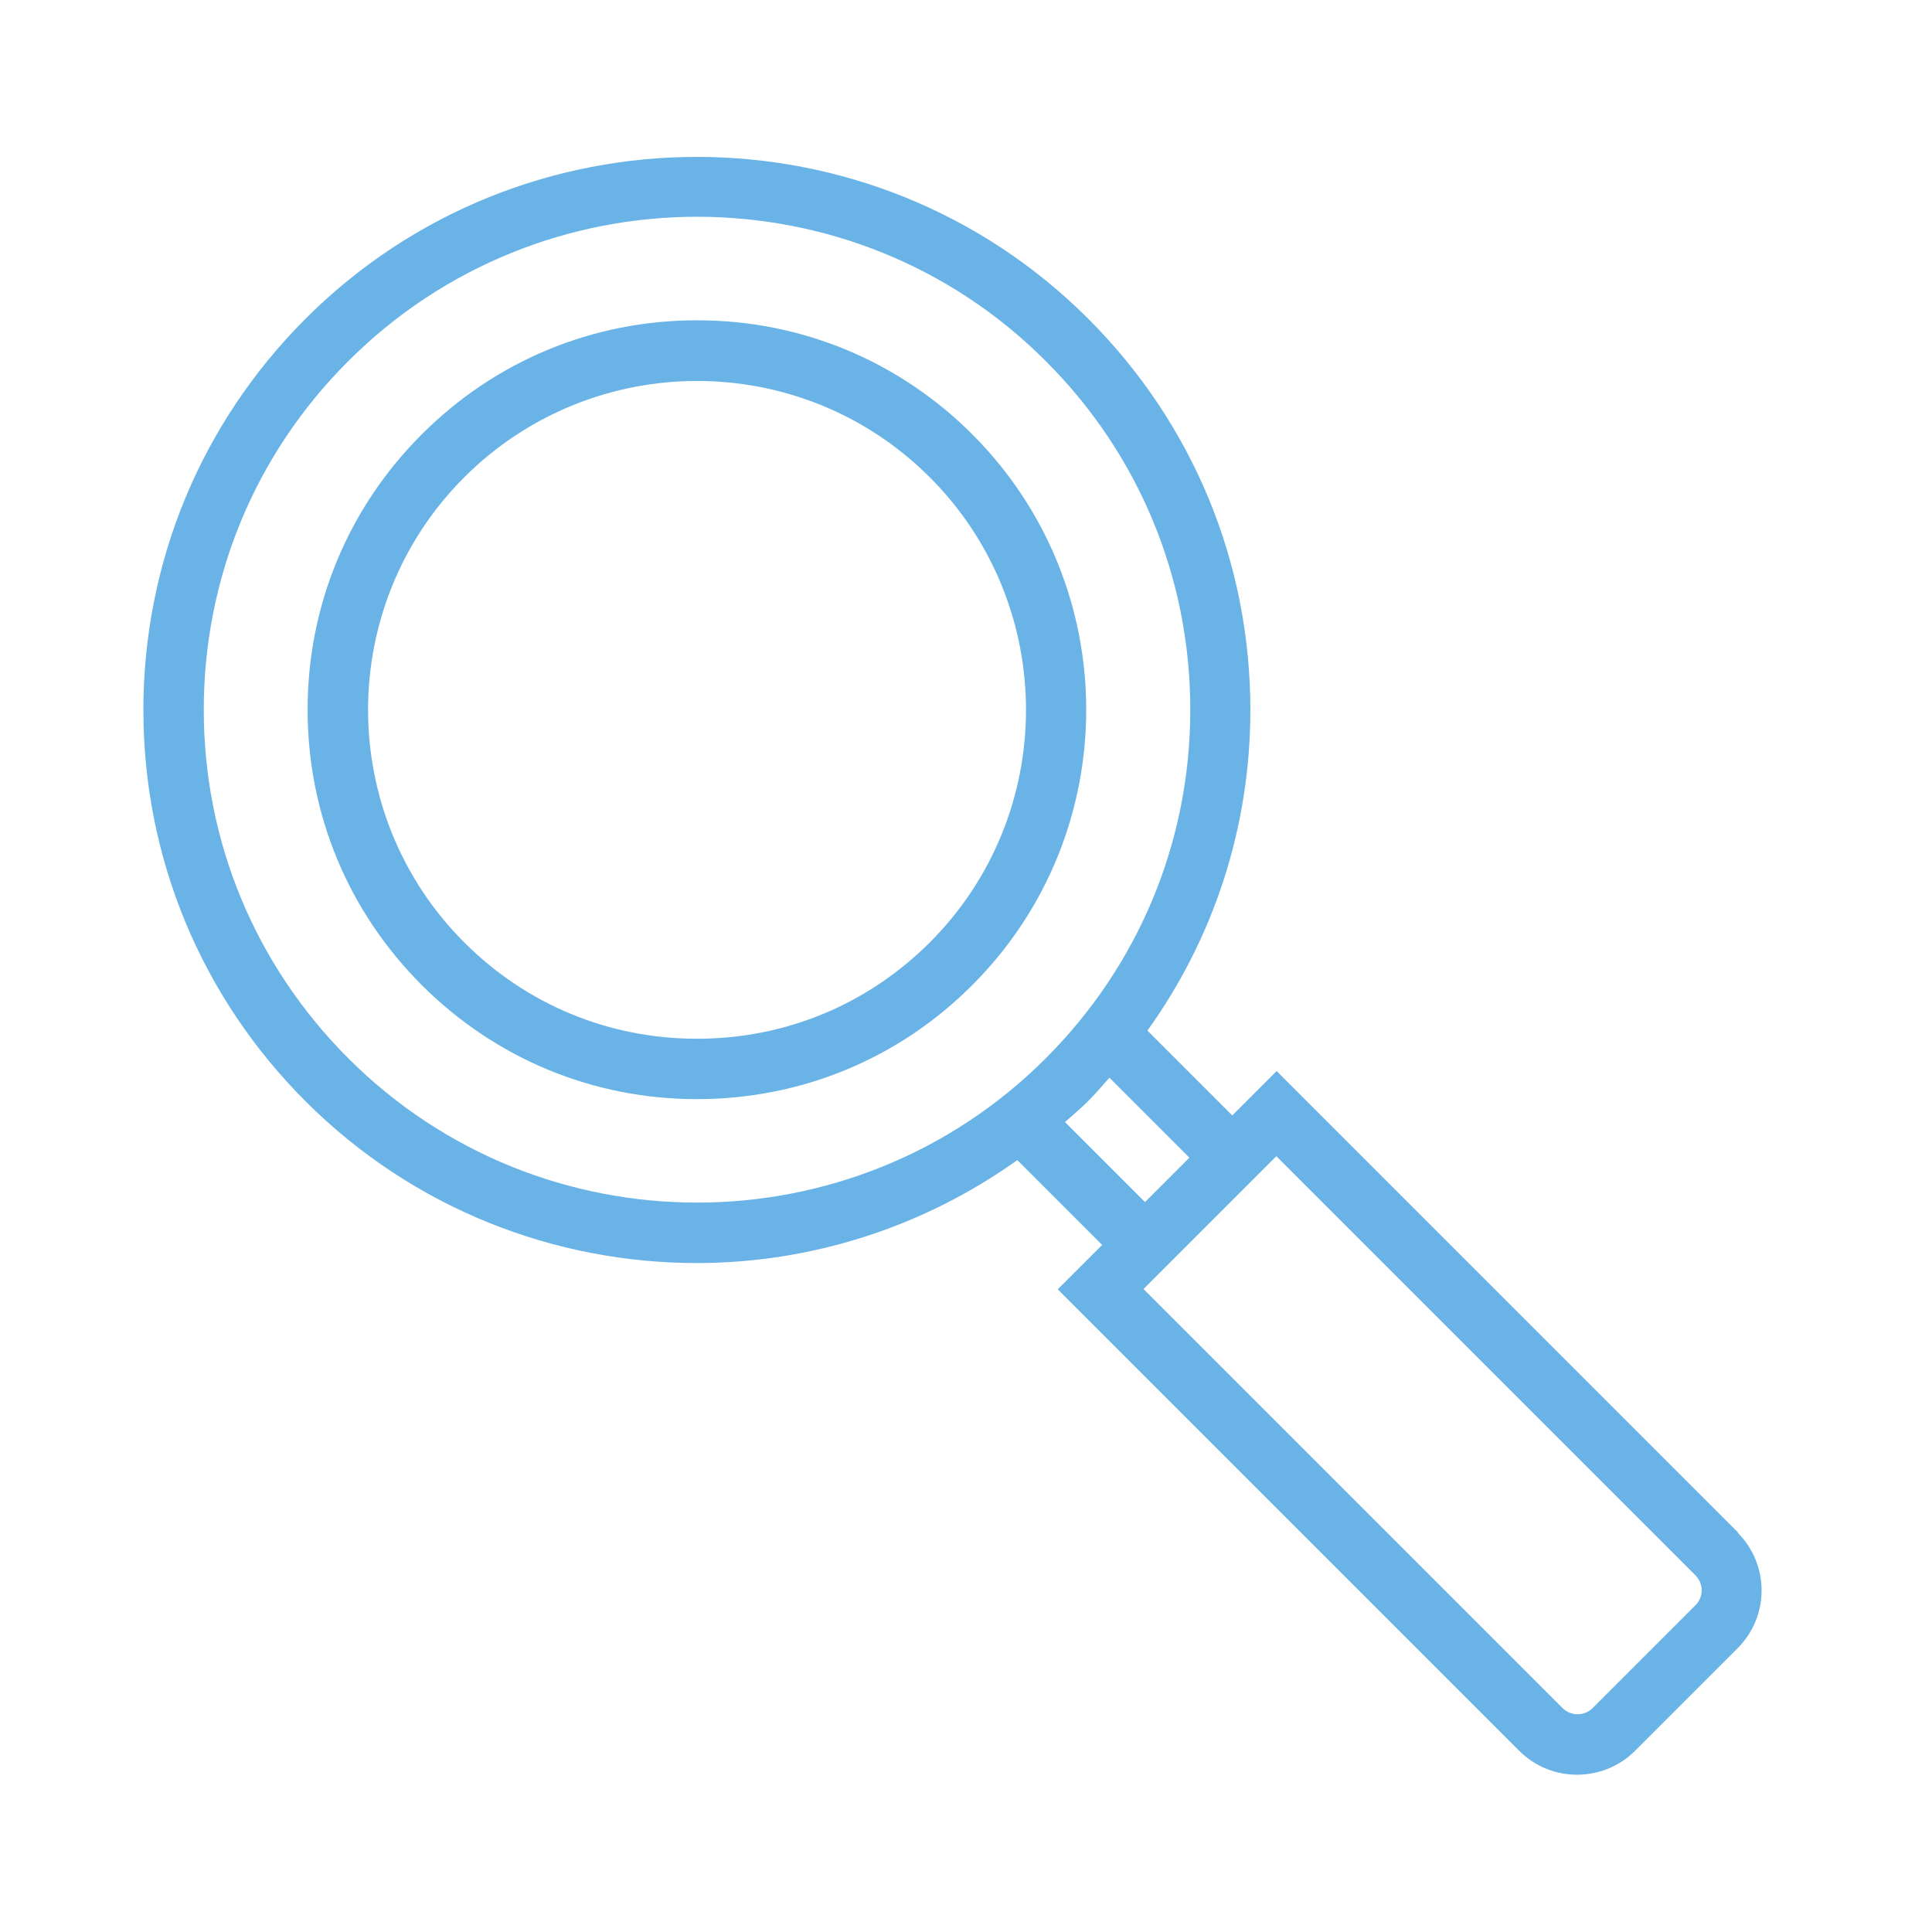
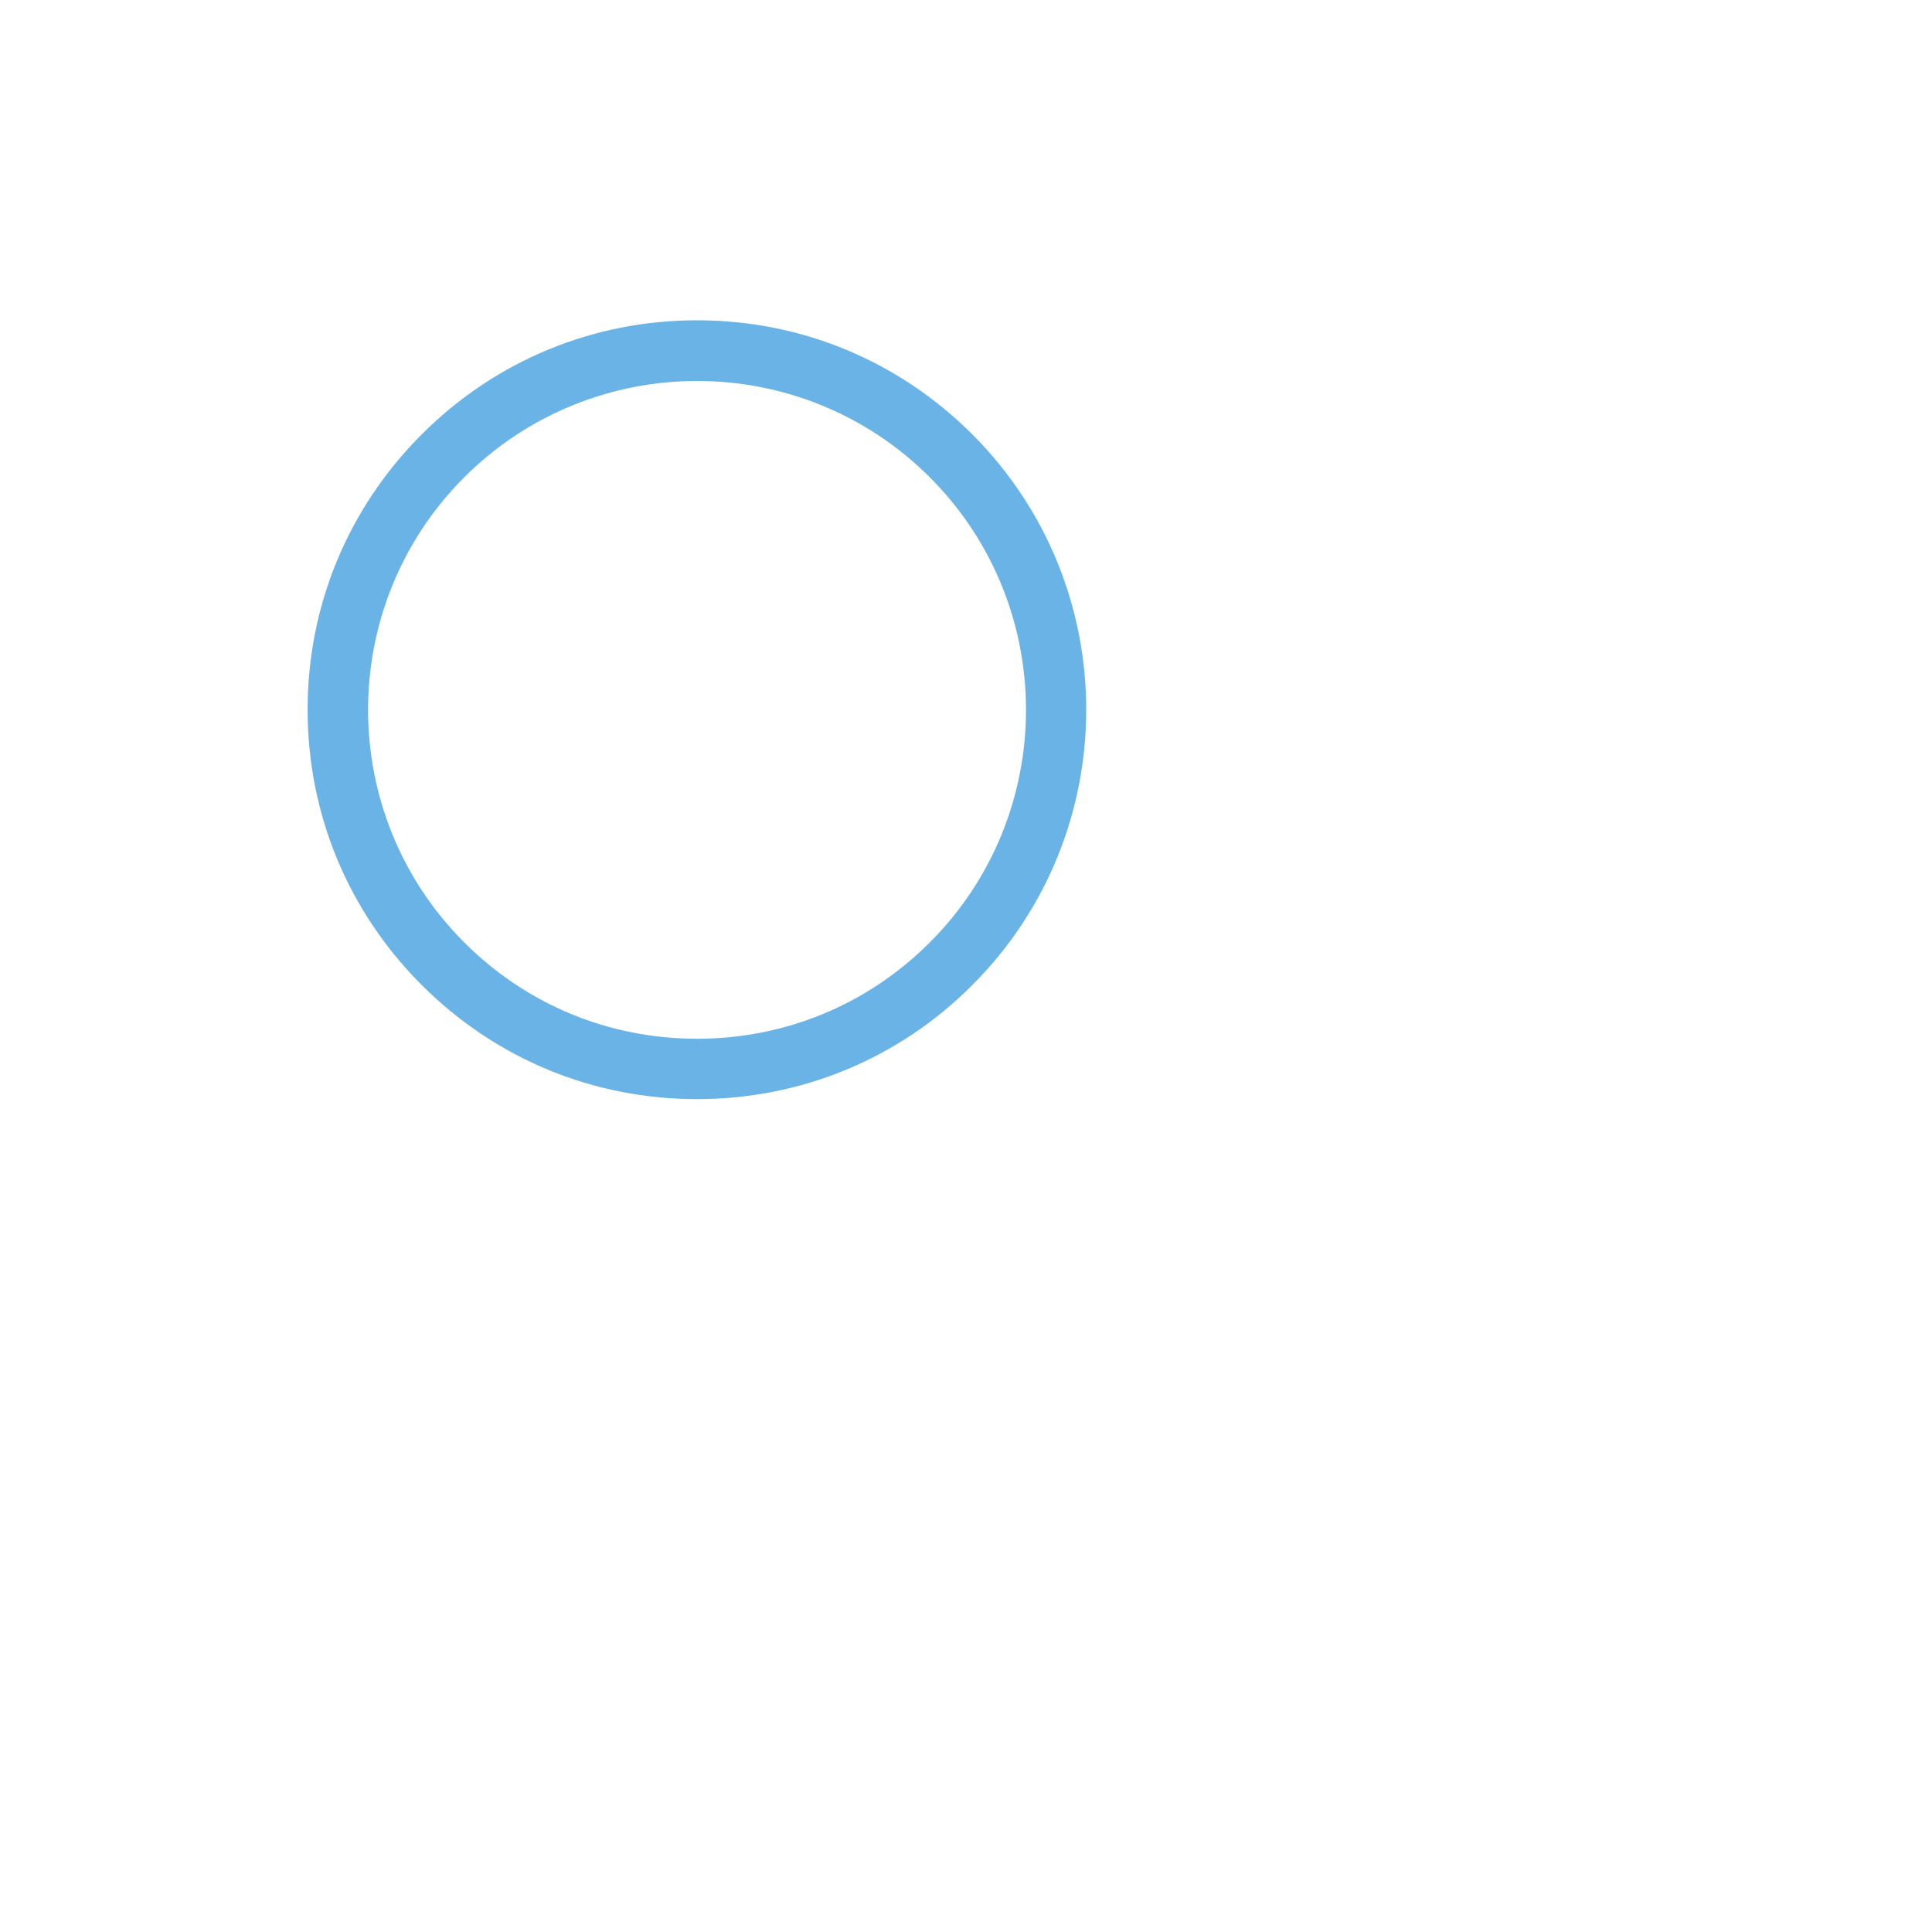
<svg xmlns="http://www.w3.org/2000/svg" id="ICONS" viewBox="0 0 64 64">
  <defs>
    <style>
      .cls-1 {
        fill: #69b3e7;
      }
    </style>
  </defs>
  <path class="cls-1" d="m32.21,14.39c-2.44-2.44-5.67-3.78-9.12-3.78s-6.68,1.34-9.12,3.78-3.78,5.67-3.78,9.12,1.34,6.68,3.78,9.12c2.44,2.44,5.67,3.78,9.12,3.78s6.69-1.34,9.12-3.78c5.03-5.03,5.03-13.21,0-18.24Zm-1.41,16.83c-2.06,2.06-4.79,3.19-7.71,3.19s-5.65-1.13-7.71-3.19c-4.25-4.25-4.25-11.16,0-15.41,2.12-2.12,4.92-3.19,7.71-3.19s5.58,1.06,7.71,3.19c4.25,4.25,4.25,11.16,0,15.41Z" />
-   <path class="cls-1" d="m57.58,50.77l-15.29-15.29-1.47,1.47-2.81-2.81c2.21-3.08,3.41-6.76,3.41-10.62,0-4.9-1.91-9.5-5.37-12.96-7.15-7.15-18.78-7.15-25.93,0-3.46,3.46-5.37,8.07-5.37,12.96s1.91,9.5,5.37,12.96c3.57,3.57,8.27,5.36,12.96,5.36,3.73,0,7.45-1.15,10.62-3.41l2.81,2.81-1.47,1.47,15.29,15.29c.53.53,1.22.79,1.91.79s1.39-.26,1.92-.79l3.4-3.4c1.06-1.06,1.06-2.77,0-3.83Zm-46.04-15.71c-3.09-3.09-4.79-7.19-4.79-11.55s1.7-8.47,4.79-11.55c3.18-3.18,7.37-4.78,11.55-4.78s8.37,1.59,11.55,4.78c3.09,3.08,4.79,7.19,4.79,11.55s-1.7,8.46-4.79,11.55c-6.37,6.37-16.73,6.37-23.1,0Zm23.74,2.11c.26-.23.52-.45.77-.7.25-.25.47-.51.7-.77l2.65,2.65-1.47,1.47-2.66-2.66Zm20.88,16.01l-3.4,3.4c-.28.28-.73.27-1,0l-13.88-13.88,4.4-4.4,13.88,13.88c.28.28.28.72,0,1Z" />
</svg>